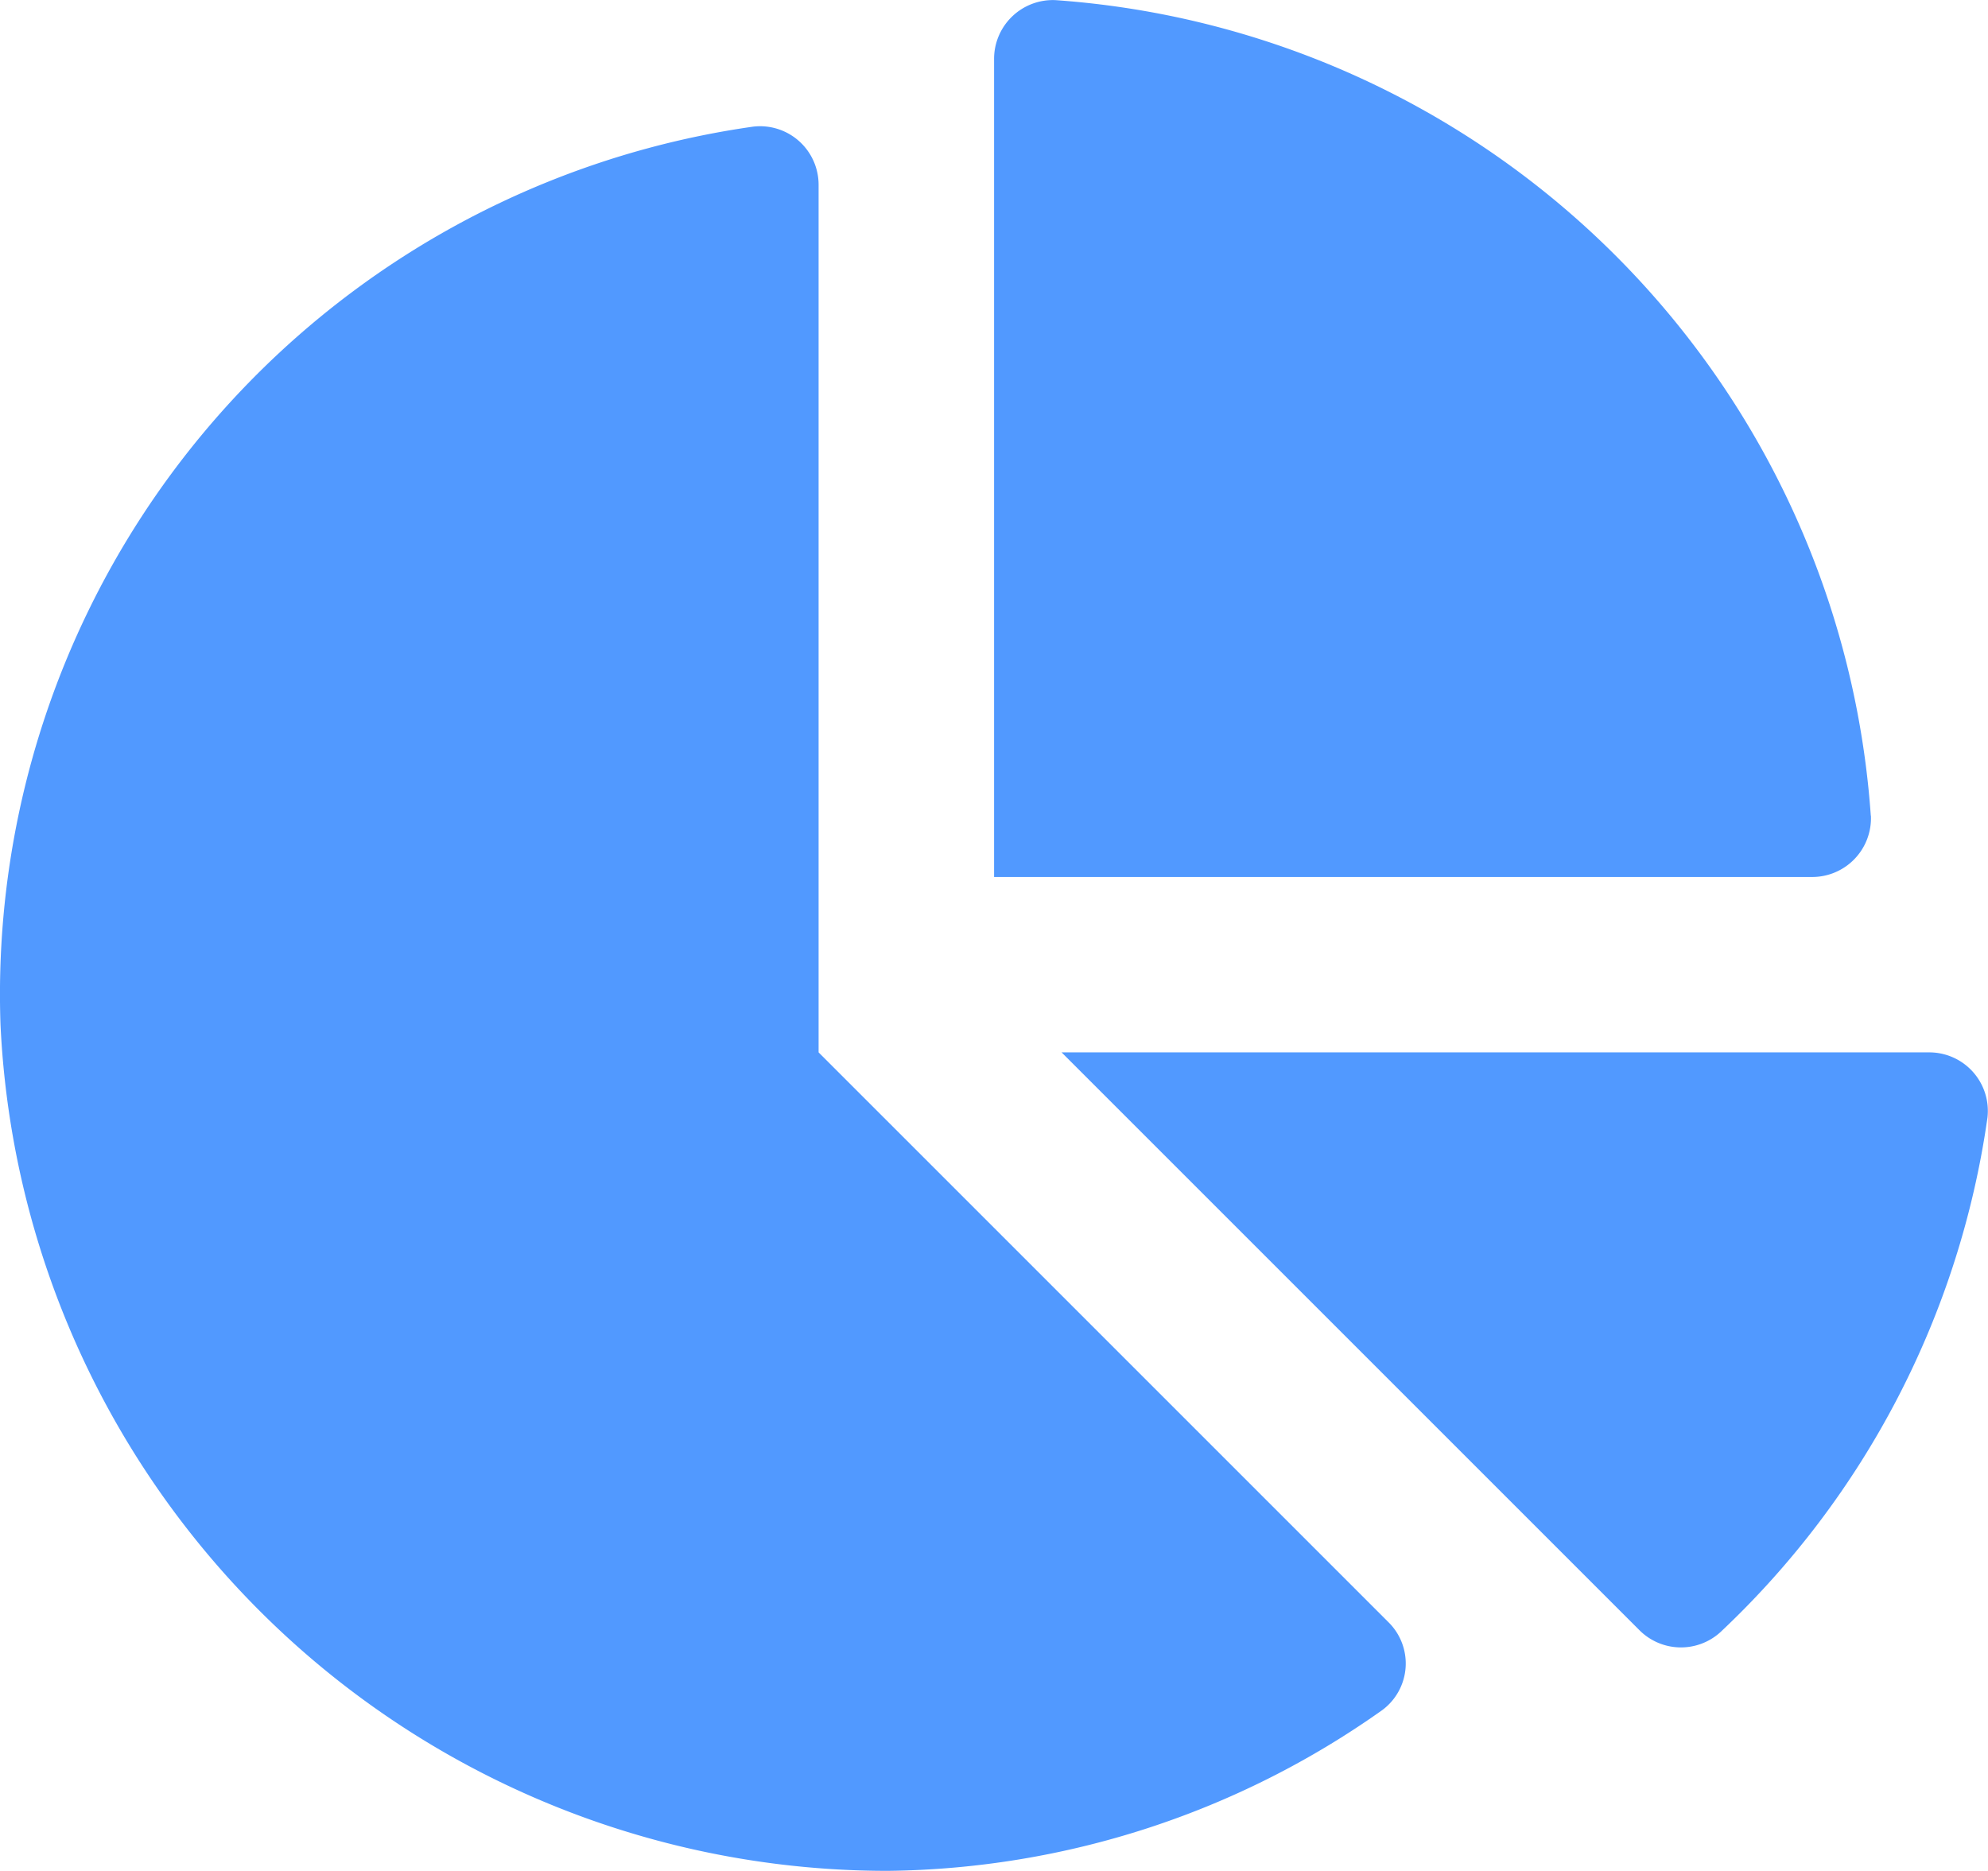
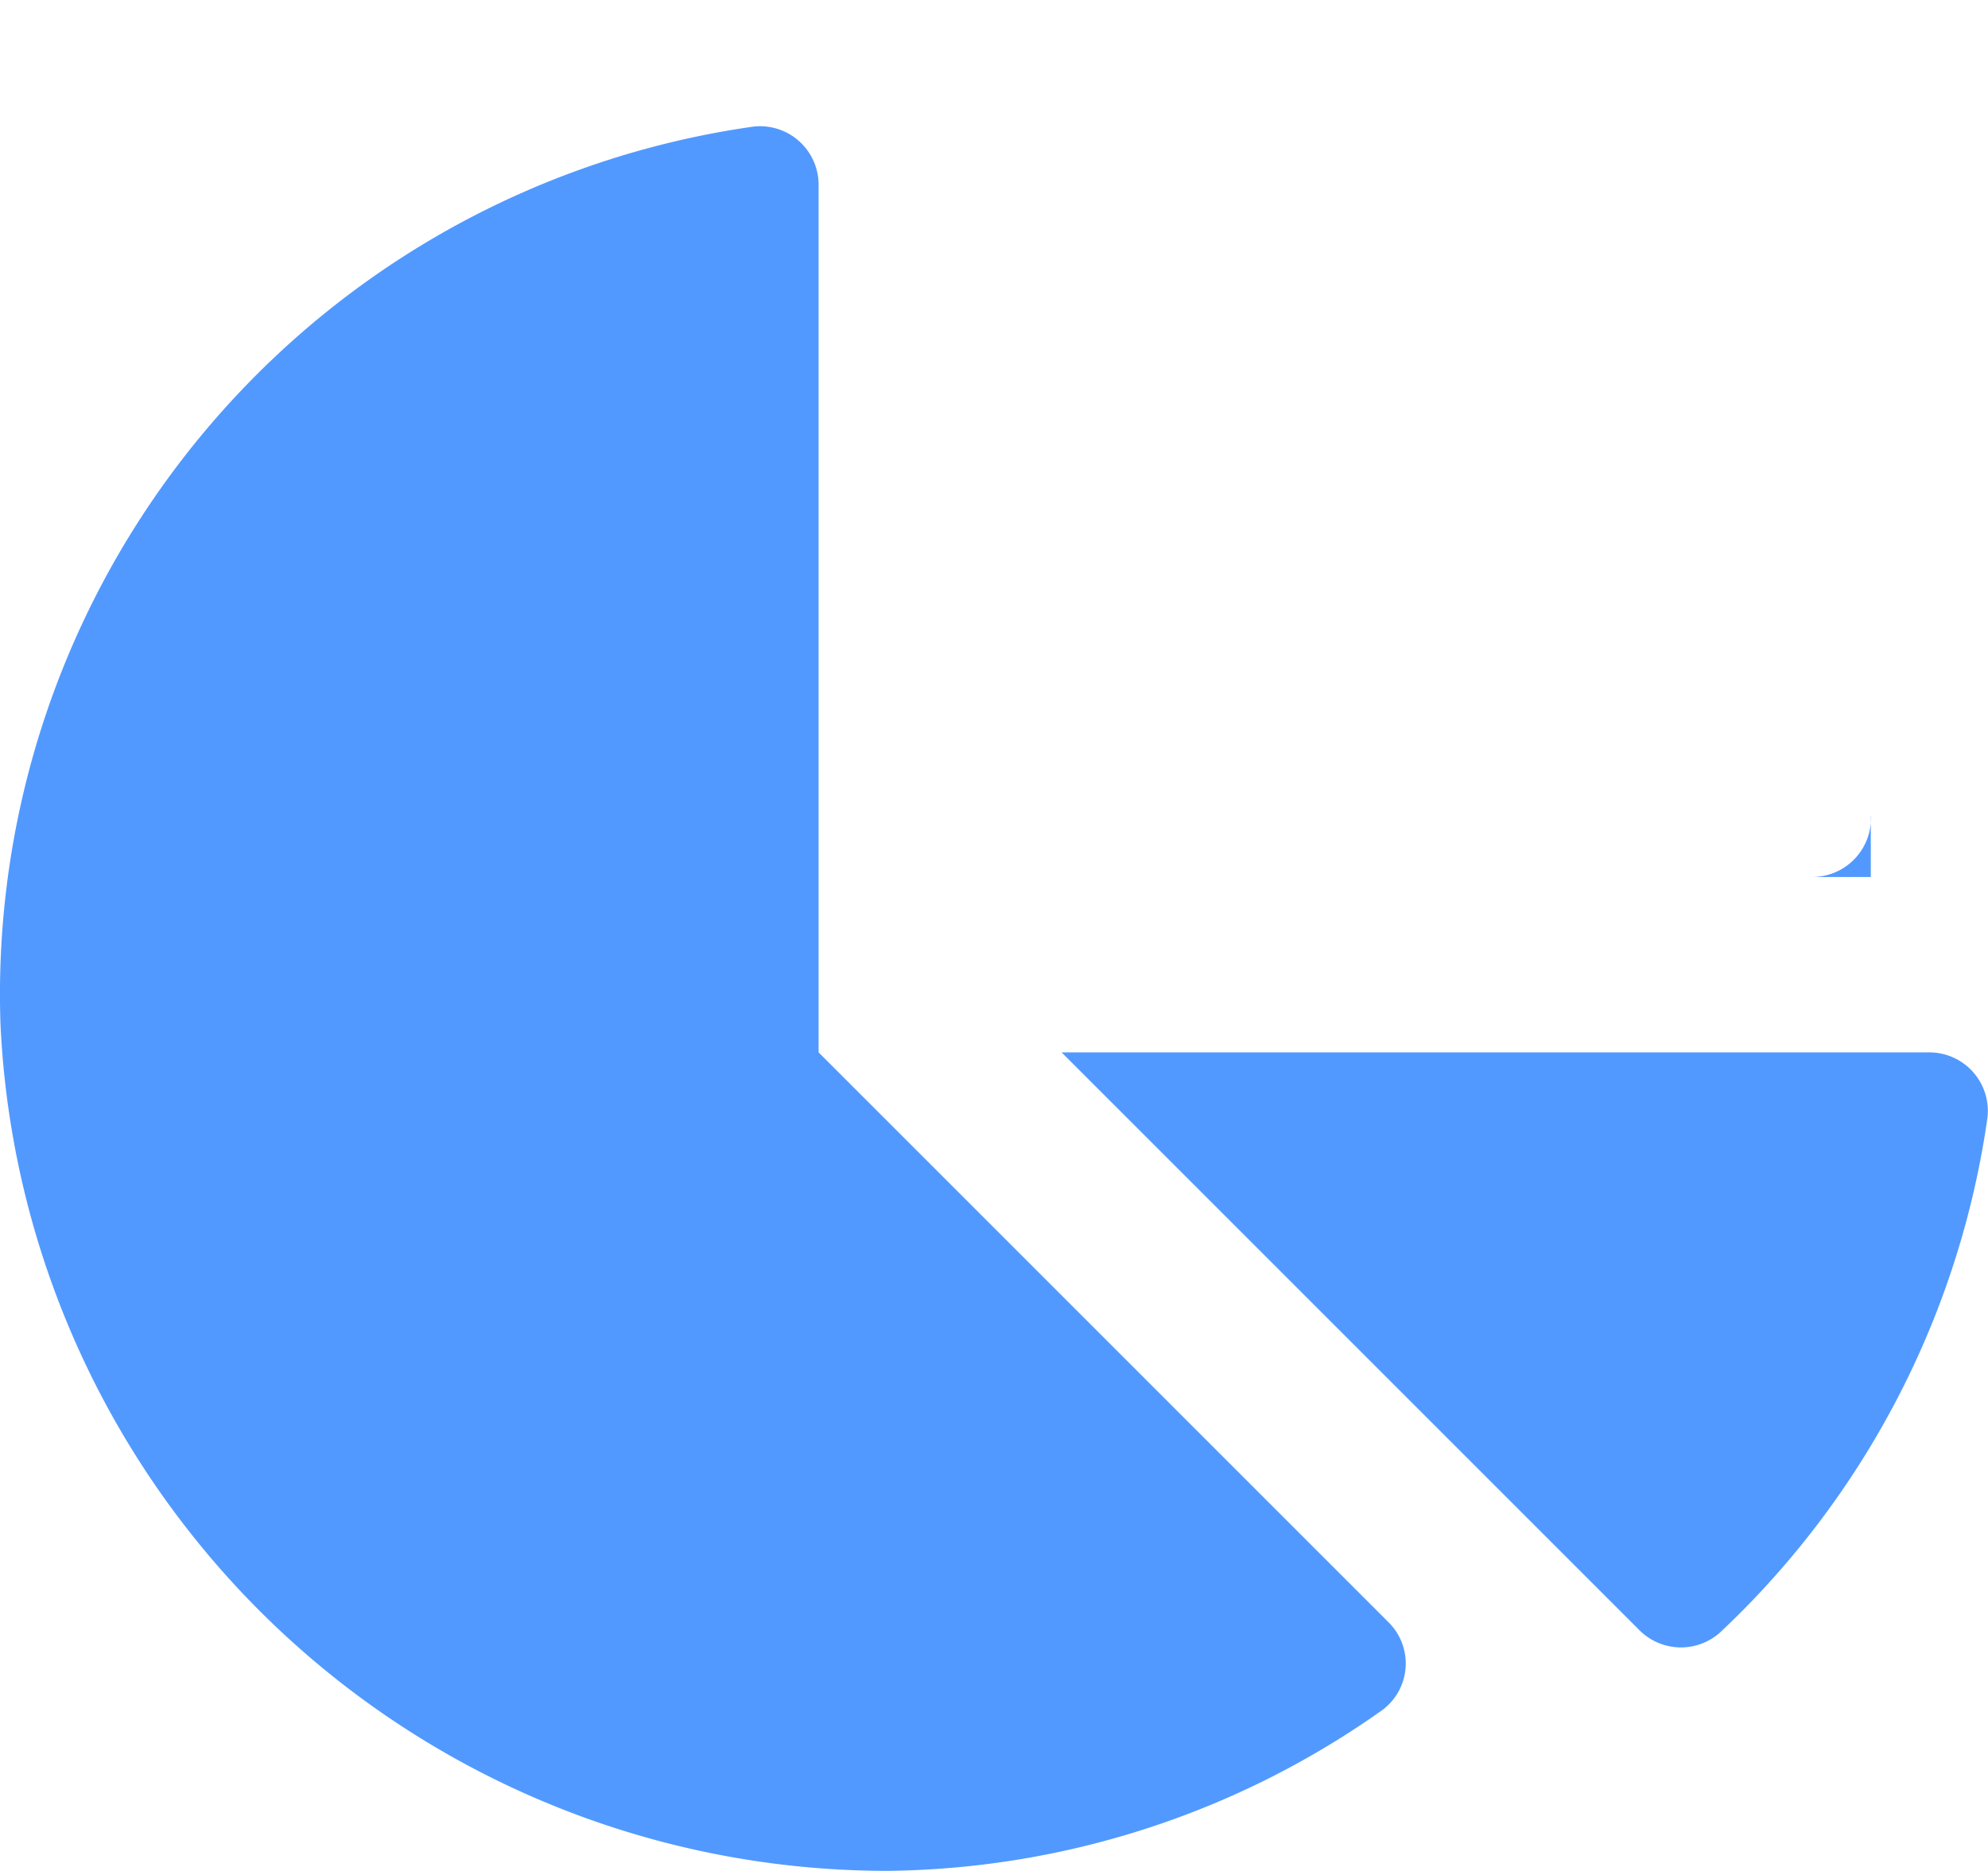
<svg xmlns="http://www.w3.org/2000/svg" width="48" height="45.176" viewBox="0 0 48 45.176">
-   <path id="statistics" d="M46.568,25.415H25.63L39.574,39.359a1.416,1.416,0,0,0,1.958.06A21.132,21.132,0,0,0,47.985,26.99a1.414,1.414,0,0,0-1.417-1.575Zm-1.4-5.718A21.227,21.227,0,0,0,25.48.007,1.42,1.42,0,0,0,24,1.436V21.18H43.742A1.419,1.419,0,0,0,45.171,19.7ZM19.763,25.415V4.478a1.414,1.414,0,0,0-1.574-1.417A21.161,21.161,0,0,0,.01,24.742,21.438,21.438,0,0,0,21.442,45.178a21.012,21.012,0,0,0,11.935-3.885,1.4,1.4,0,0,0,.139-2.125Z" transform="translate(0.002 -0.004)" fill="#5199ff" />
+   <path id="statistics" d="M46.568,25.415H25.63L39.574,39.359a1.416,1.416,0,0,0,1.958.06A21.132,21.132,0,0,0,47.985,26.99a1.414,1.414,0,0,0-1.417-1.575Zm-1.4-5.718V21.18H43.742A1.419,1.419,0,0,0,45.171,19.7ZM19.763,25.415V4.478a1.414,1.414,0,0,0-1.574-1.417A21.161,21.161,0,0,0,.01,24.742,21.438,21.438,0,0,0,21.442,45.178a21.012,21.012,0,0,0,11.935-3.885,1.4,1.4,0,0,0,.139-2.125Z" transform="translate(0.002 -0.004)" fill="#5199ff" />
</svg>